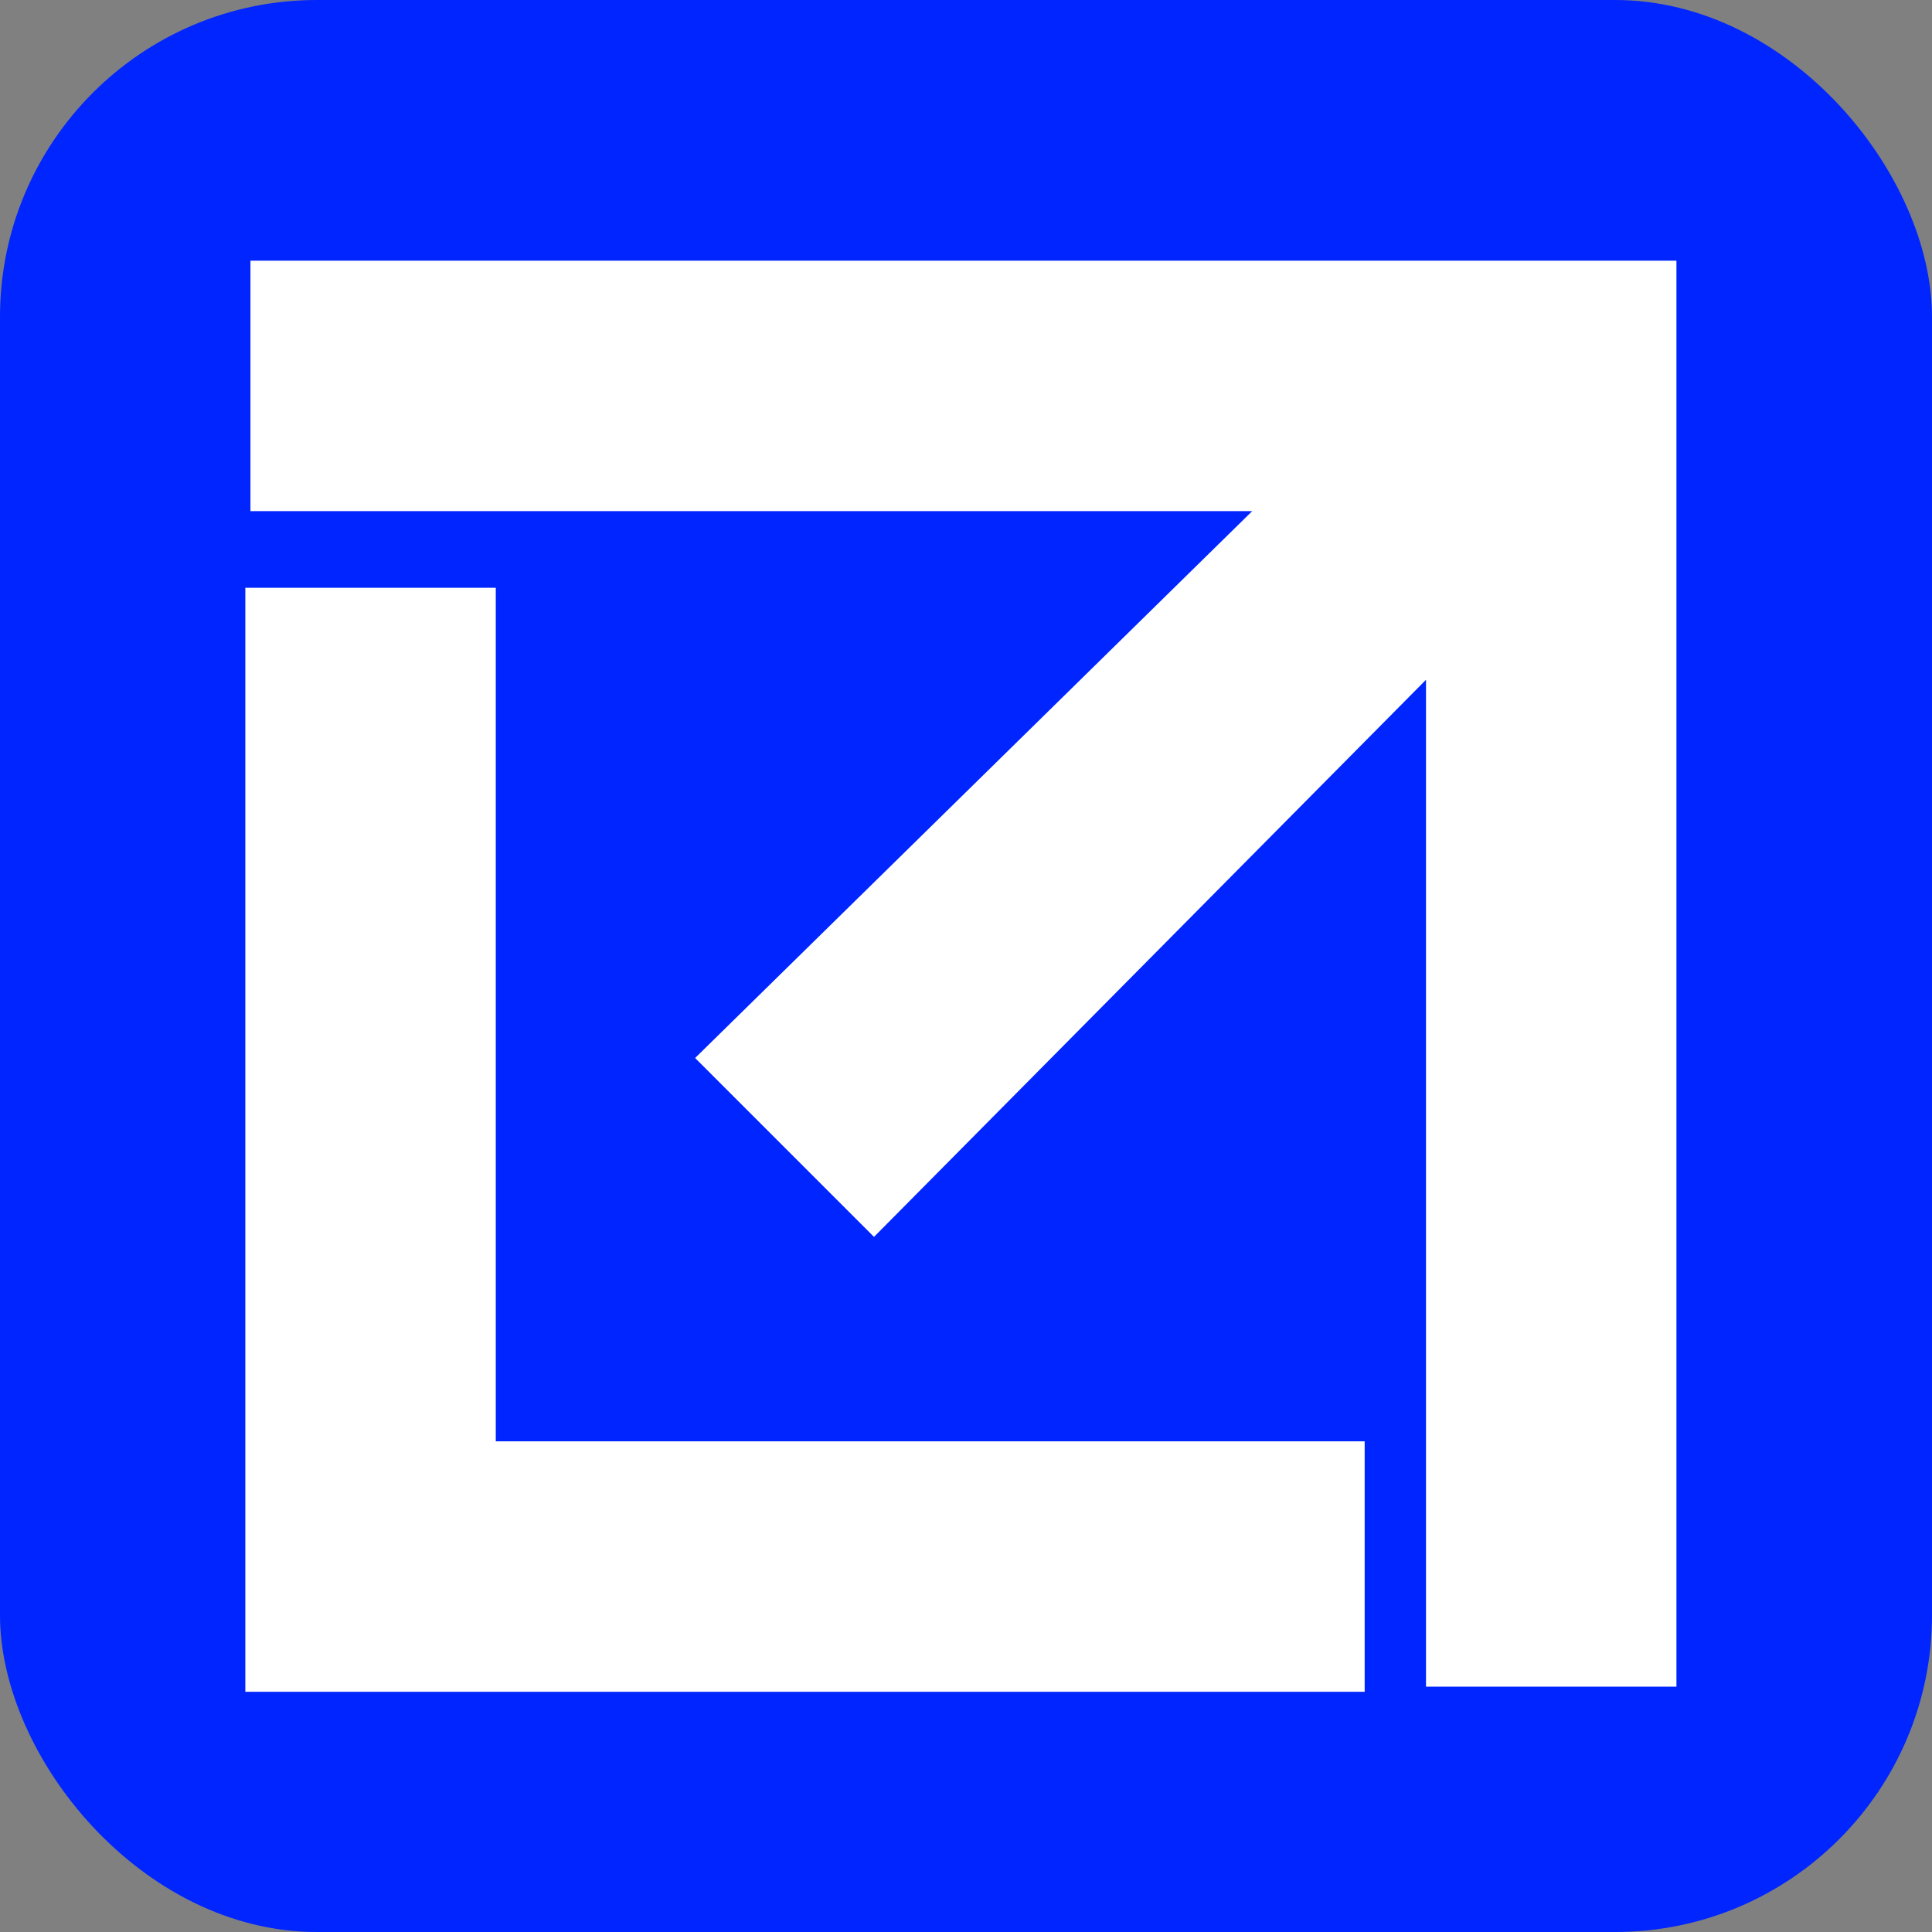
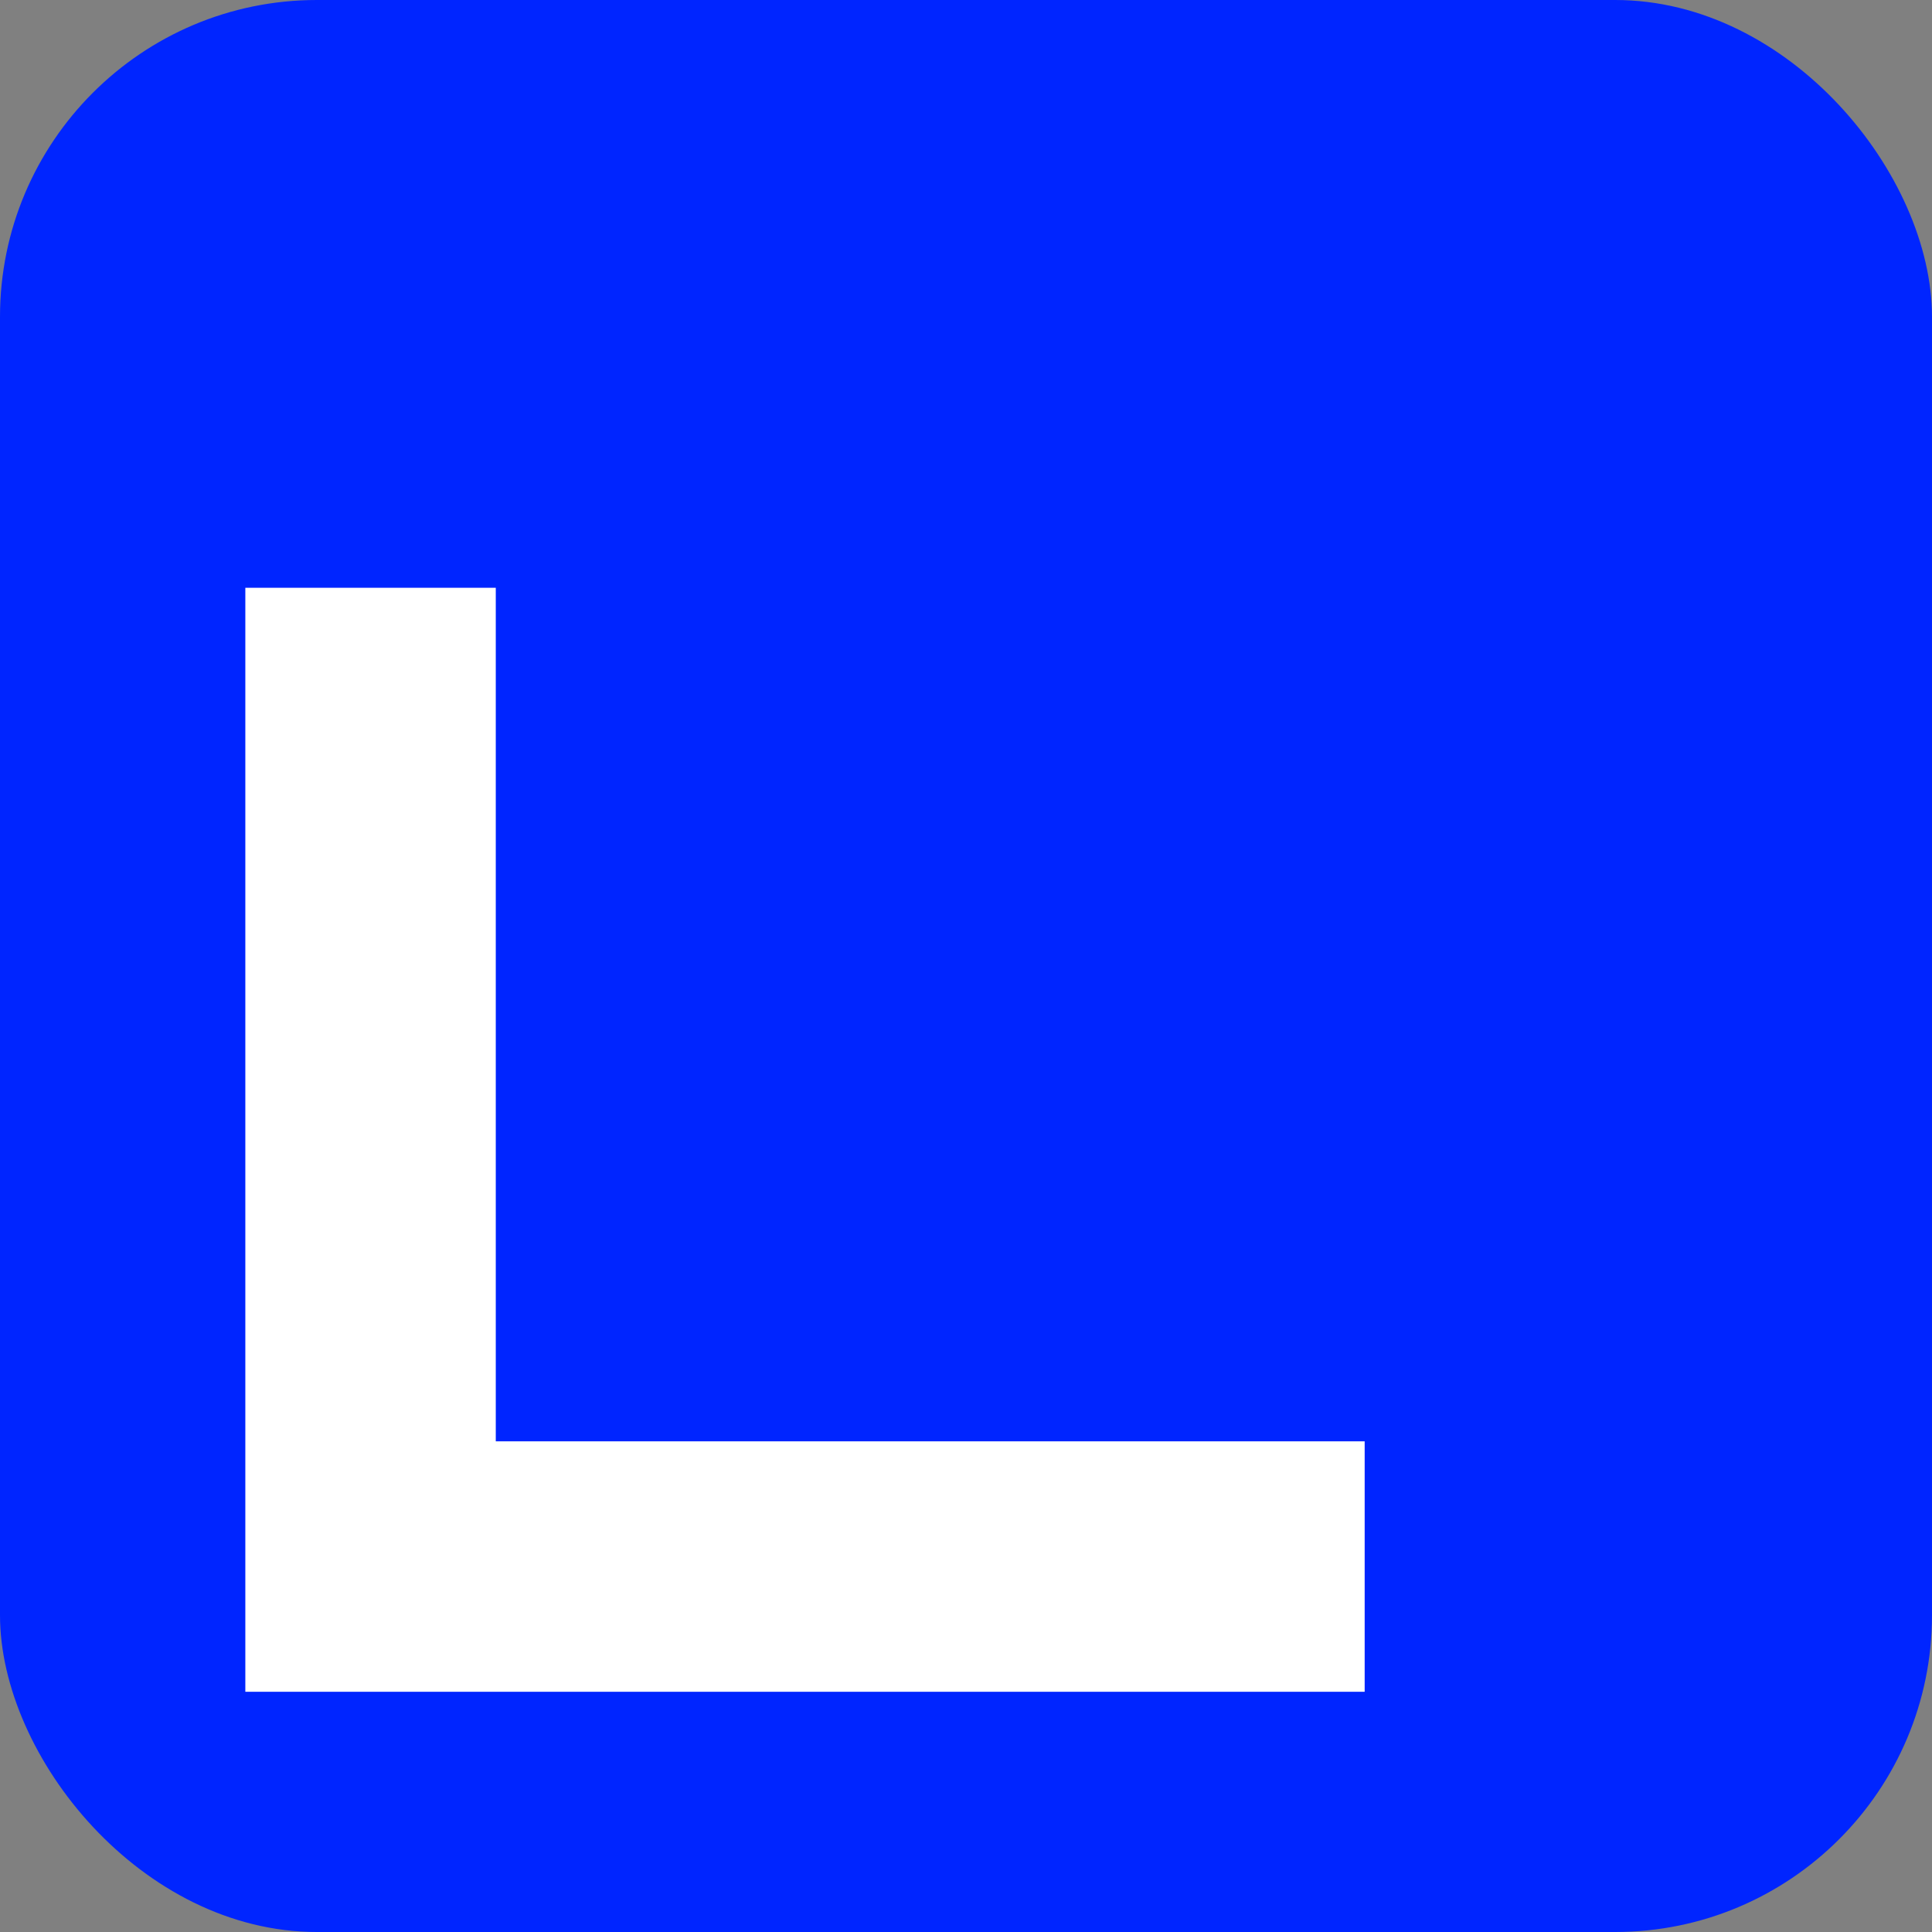
<svg xmlns="http://www.w3.org/2000/svg" id="Layer_1" data-name="Layer 1" viewBox="0 0 37.8 37.8">
  <rect x="0" y="0" width="37.8" height="37.8" fill="#808080" stroke="none" />
  <defs>
    <style>
      .cls-1 {
        fill: #fff;
      }

      .cls-2 {
        fill: #0025ff;
      }
    </style>
  </defs>
  <rect class="cls-2" width="37.8" height="37.8" rx="6.2" ry="6.2" />
  <g>
-     <polygon class="cls-1" points="4.9 5.1 4.9 10 24.5 10 13.6 20.7 17.1 24.2 27.9 13.3 27.9 33 32.8 33 32.8 5.1 4.9 5.1" />
    <polygon class="cls-1" points="9.7 11.5 4.8 11.5 4.8 33.1 26.7 33.1 26.7 28.2 9.7 28.2 9.7 11.5" />
  </g>
</svg>